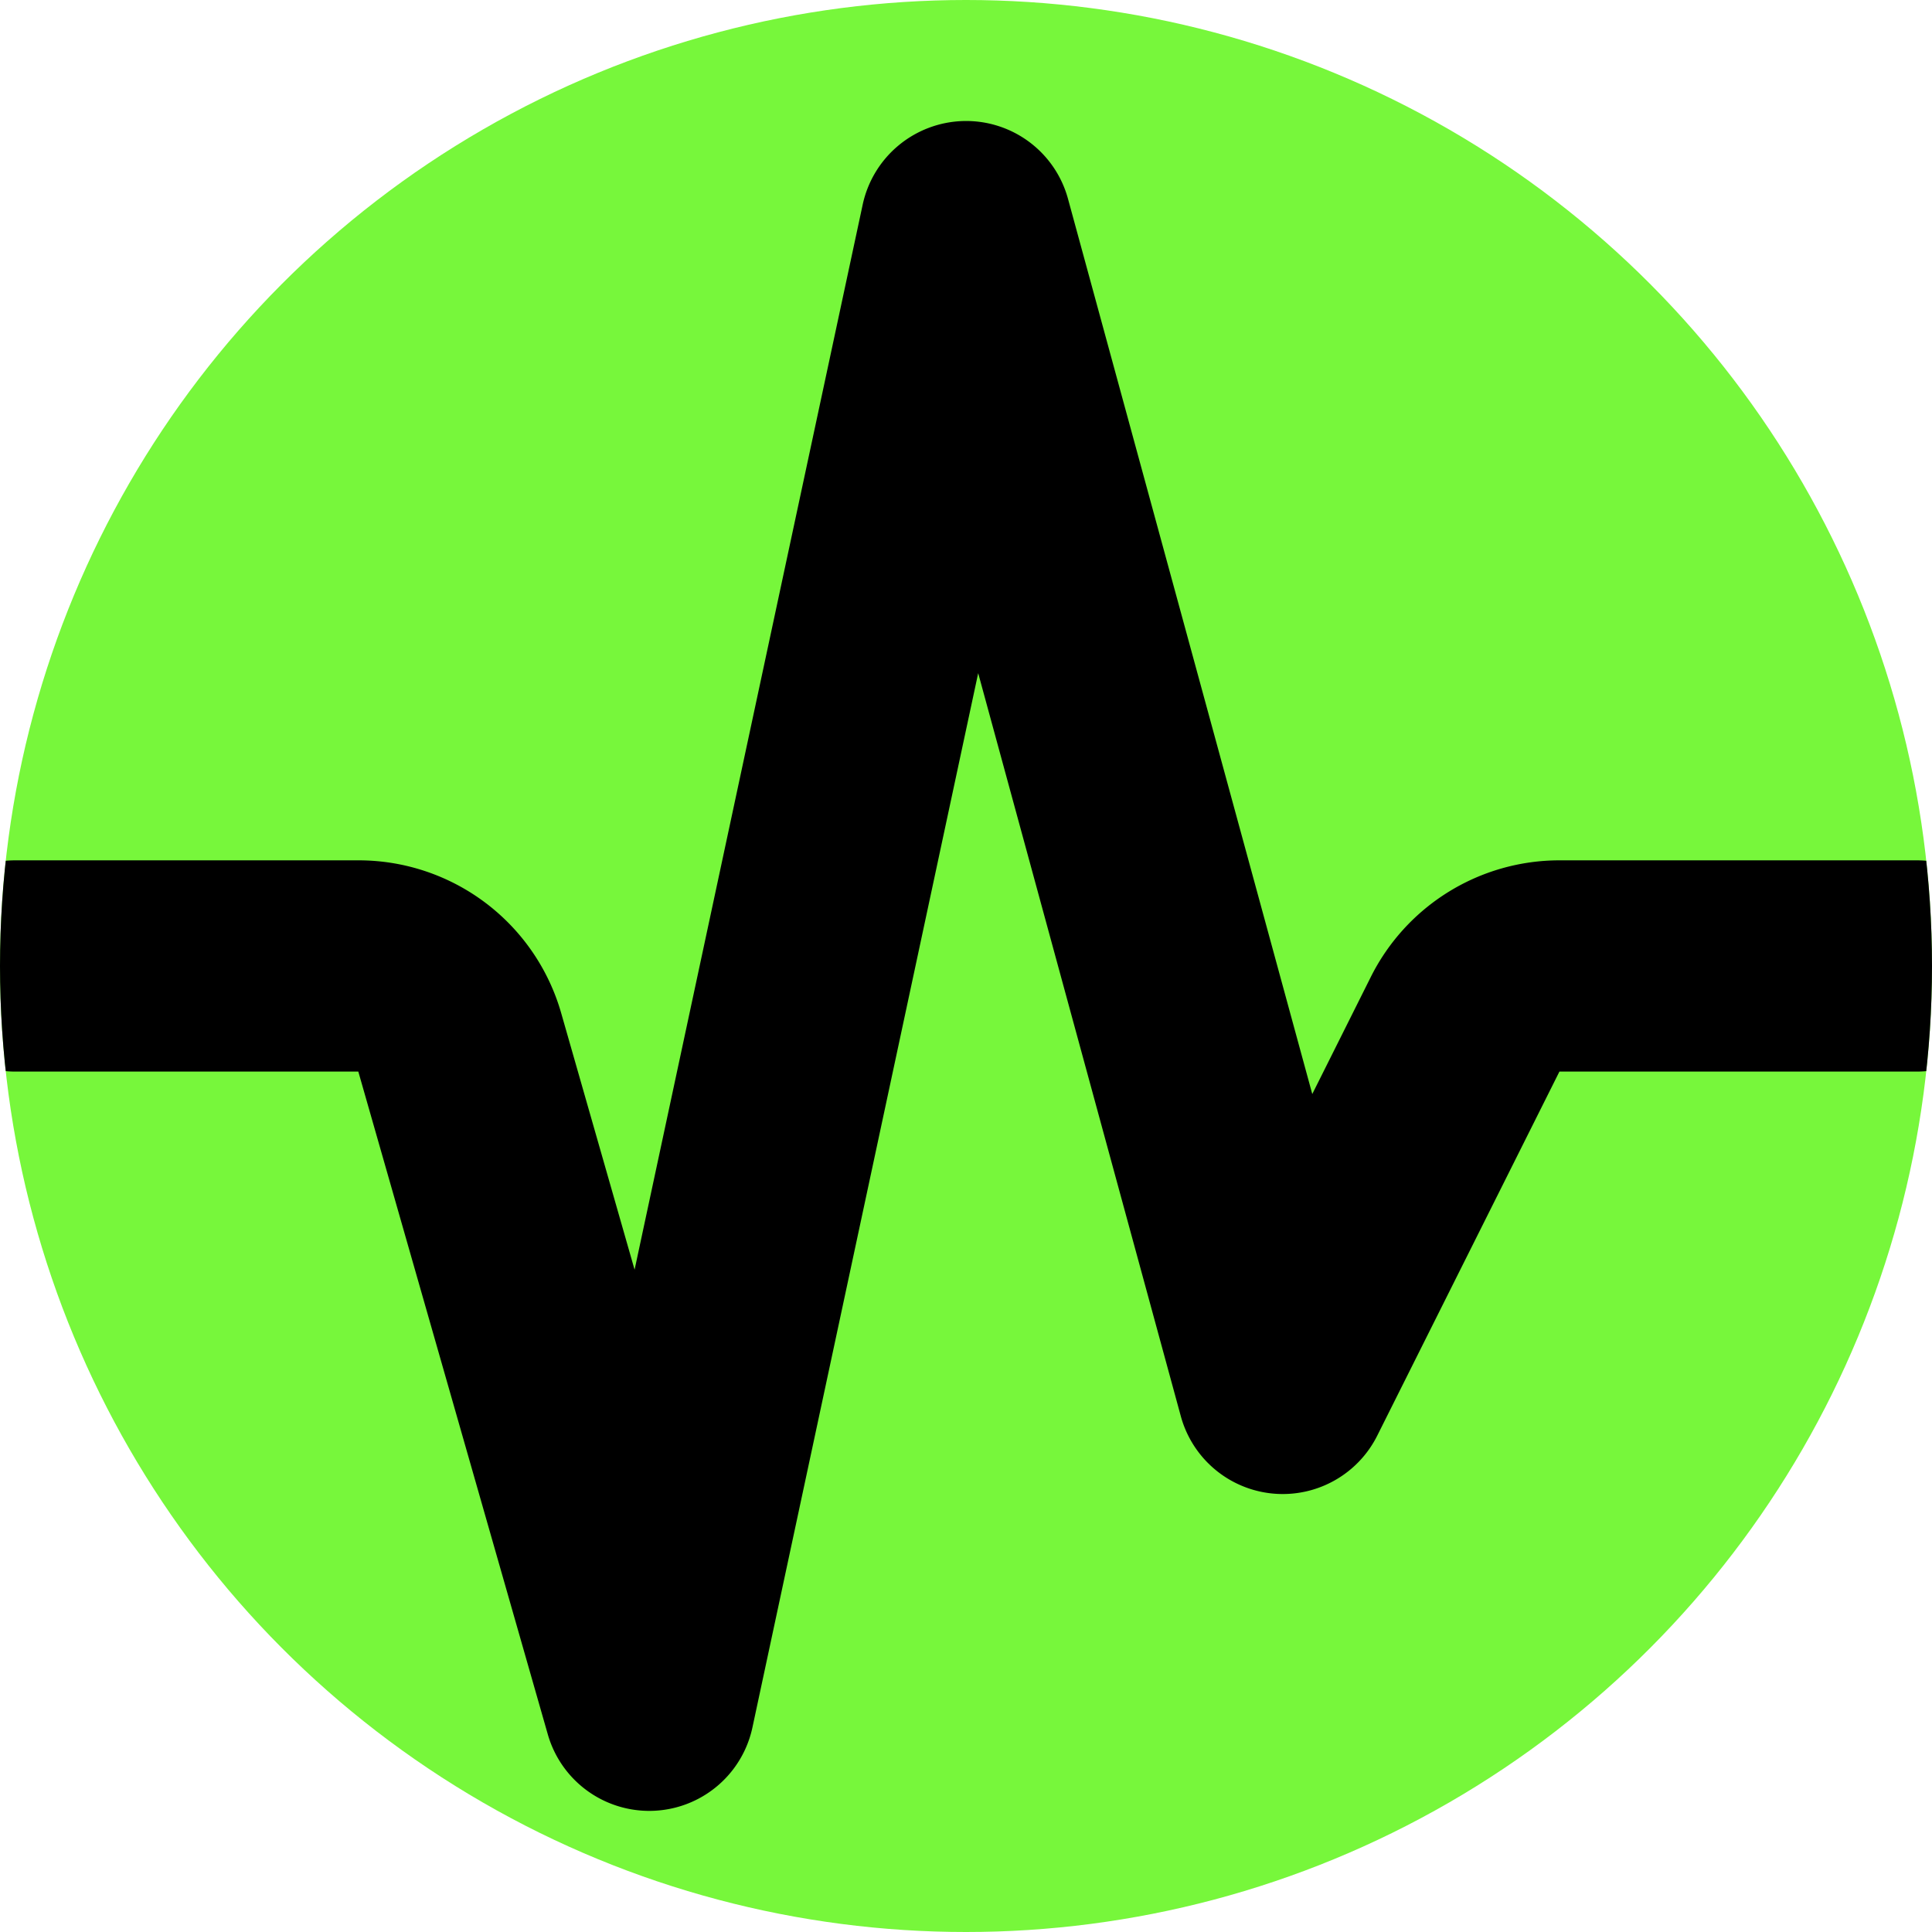
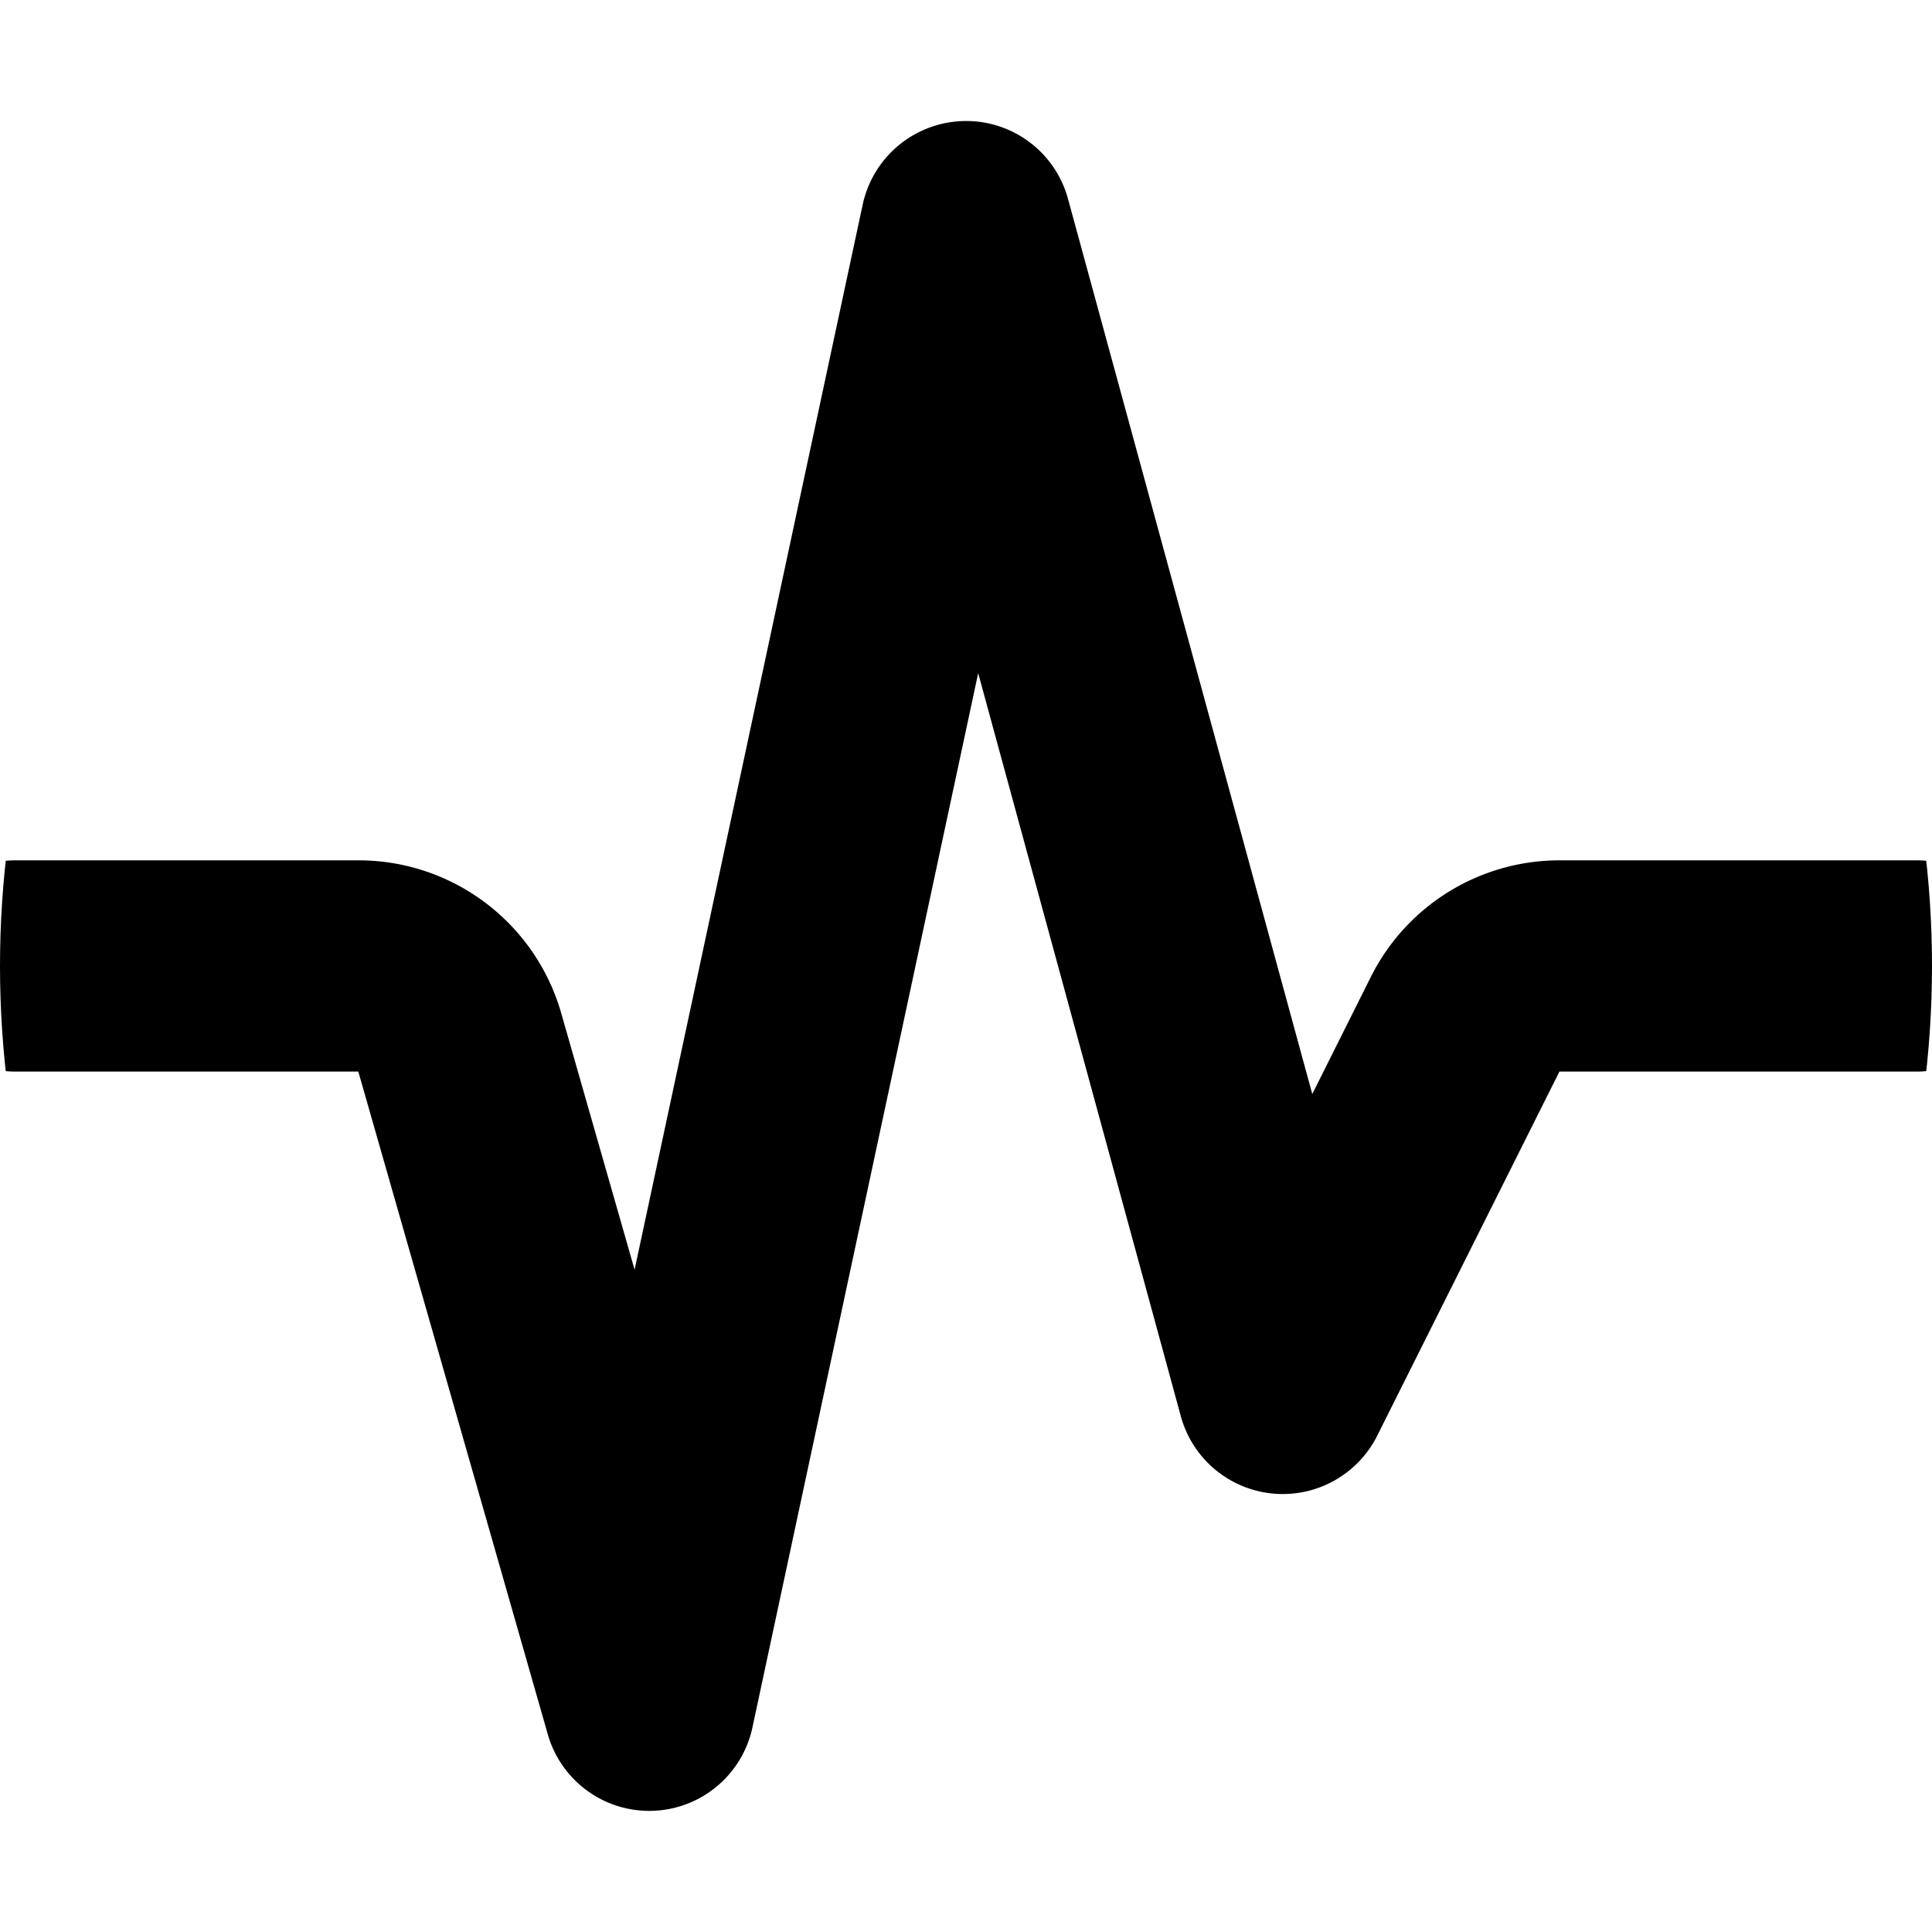
<svg xmlns="http://www.w3.org/2000/svg" width="26" height="26" viewBox="0 0 26 26">
  <defs>
    <clipPath id="clip-path">
-       <circle id="Ellipse_165" data-name="Ellipse 165" cx="13" cy="13" r="13" transform="translate(989 658)" fill="#77f73b" />
-     </clipPath>
+       </clipPath>
    <clipPath id="clip-path-2">
      <circle id="Ellipse_163" data-name="Ellipse 163" cx="13" cy="13" r="13" transform="translate(514.499 811.274)" fill="#77f73b" />
    </clipPath>
  </defs>
  <g id="Group_27929" data-name="Group 27929" transform="translate(-515.499 -811.274)">
    <g id="Mask_Group_99" data-name="Mask Group 99" transform="translate(-473.501 153.274)" clip-path="url(#clip-path)">
-       <circle id="Ellipse_164" data-name="Ellipse 164" cx="13" cy="13" r="13" transform="translate(989 658)" fill="#77f73b" />
-     </g>
+       </g>
    <g id="Mask_Group_98" data-name="Mask Group 98" transform="translate(1)" clip-path="url(#clip-path-2)">
      <path id="wave-pulse-solid" d="M14.174-.011a1.421,1.421,0,0,1,1.413,1.048l3.287,12.046.786-1.572A2.839,2.839,0,0,1,22.2,9.938h4.806a1.421,1.421,0,0,1,0,2.843H22.2l-2.452,4.9a1.422,1.422,0,0,1-2.643-.262l-2.727-10L11.34,21.607a1.42,1.42,0,0,1-2.754.093l-2.55-8.919H1.421a1.421,1.421,0,1,1,0-2.843H6.037A2.836,2.836,0,0,1,8.768,12l.986,3.447L12.824,1.112A1.425,1.425,0,0,1,14.174-.011Z" transform="translate(513.285 812.914)" />
    </g>
  </g>
</svg>